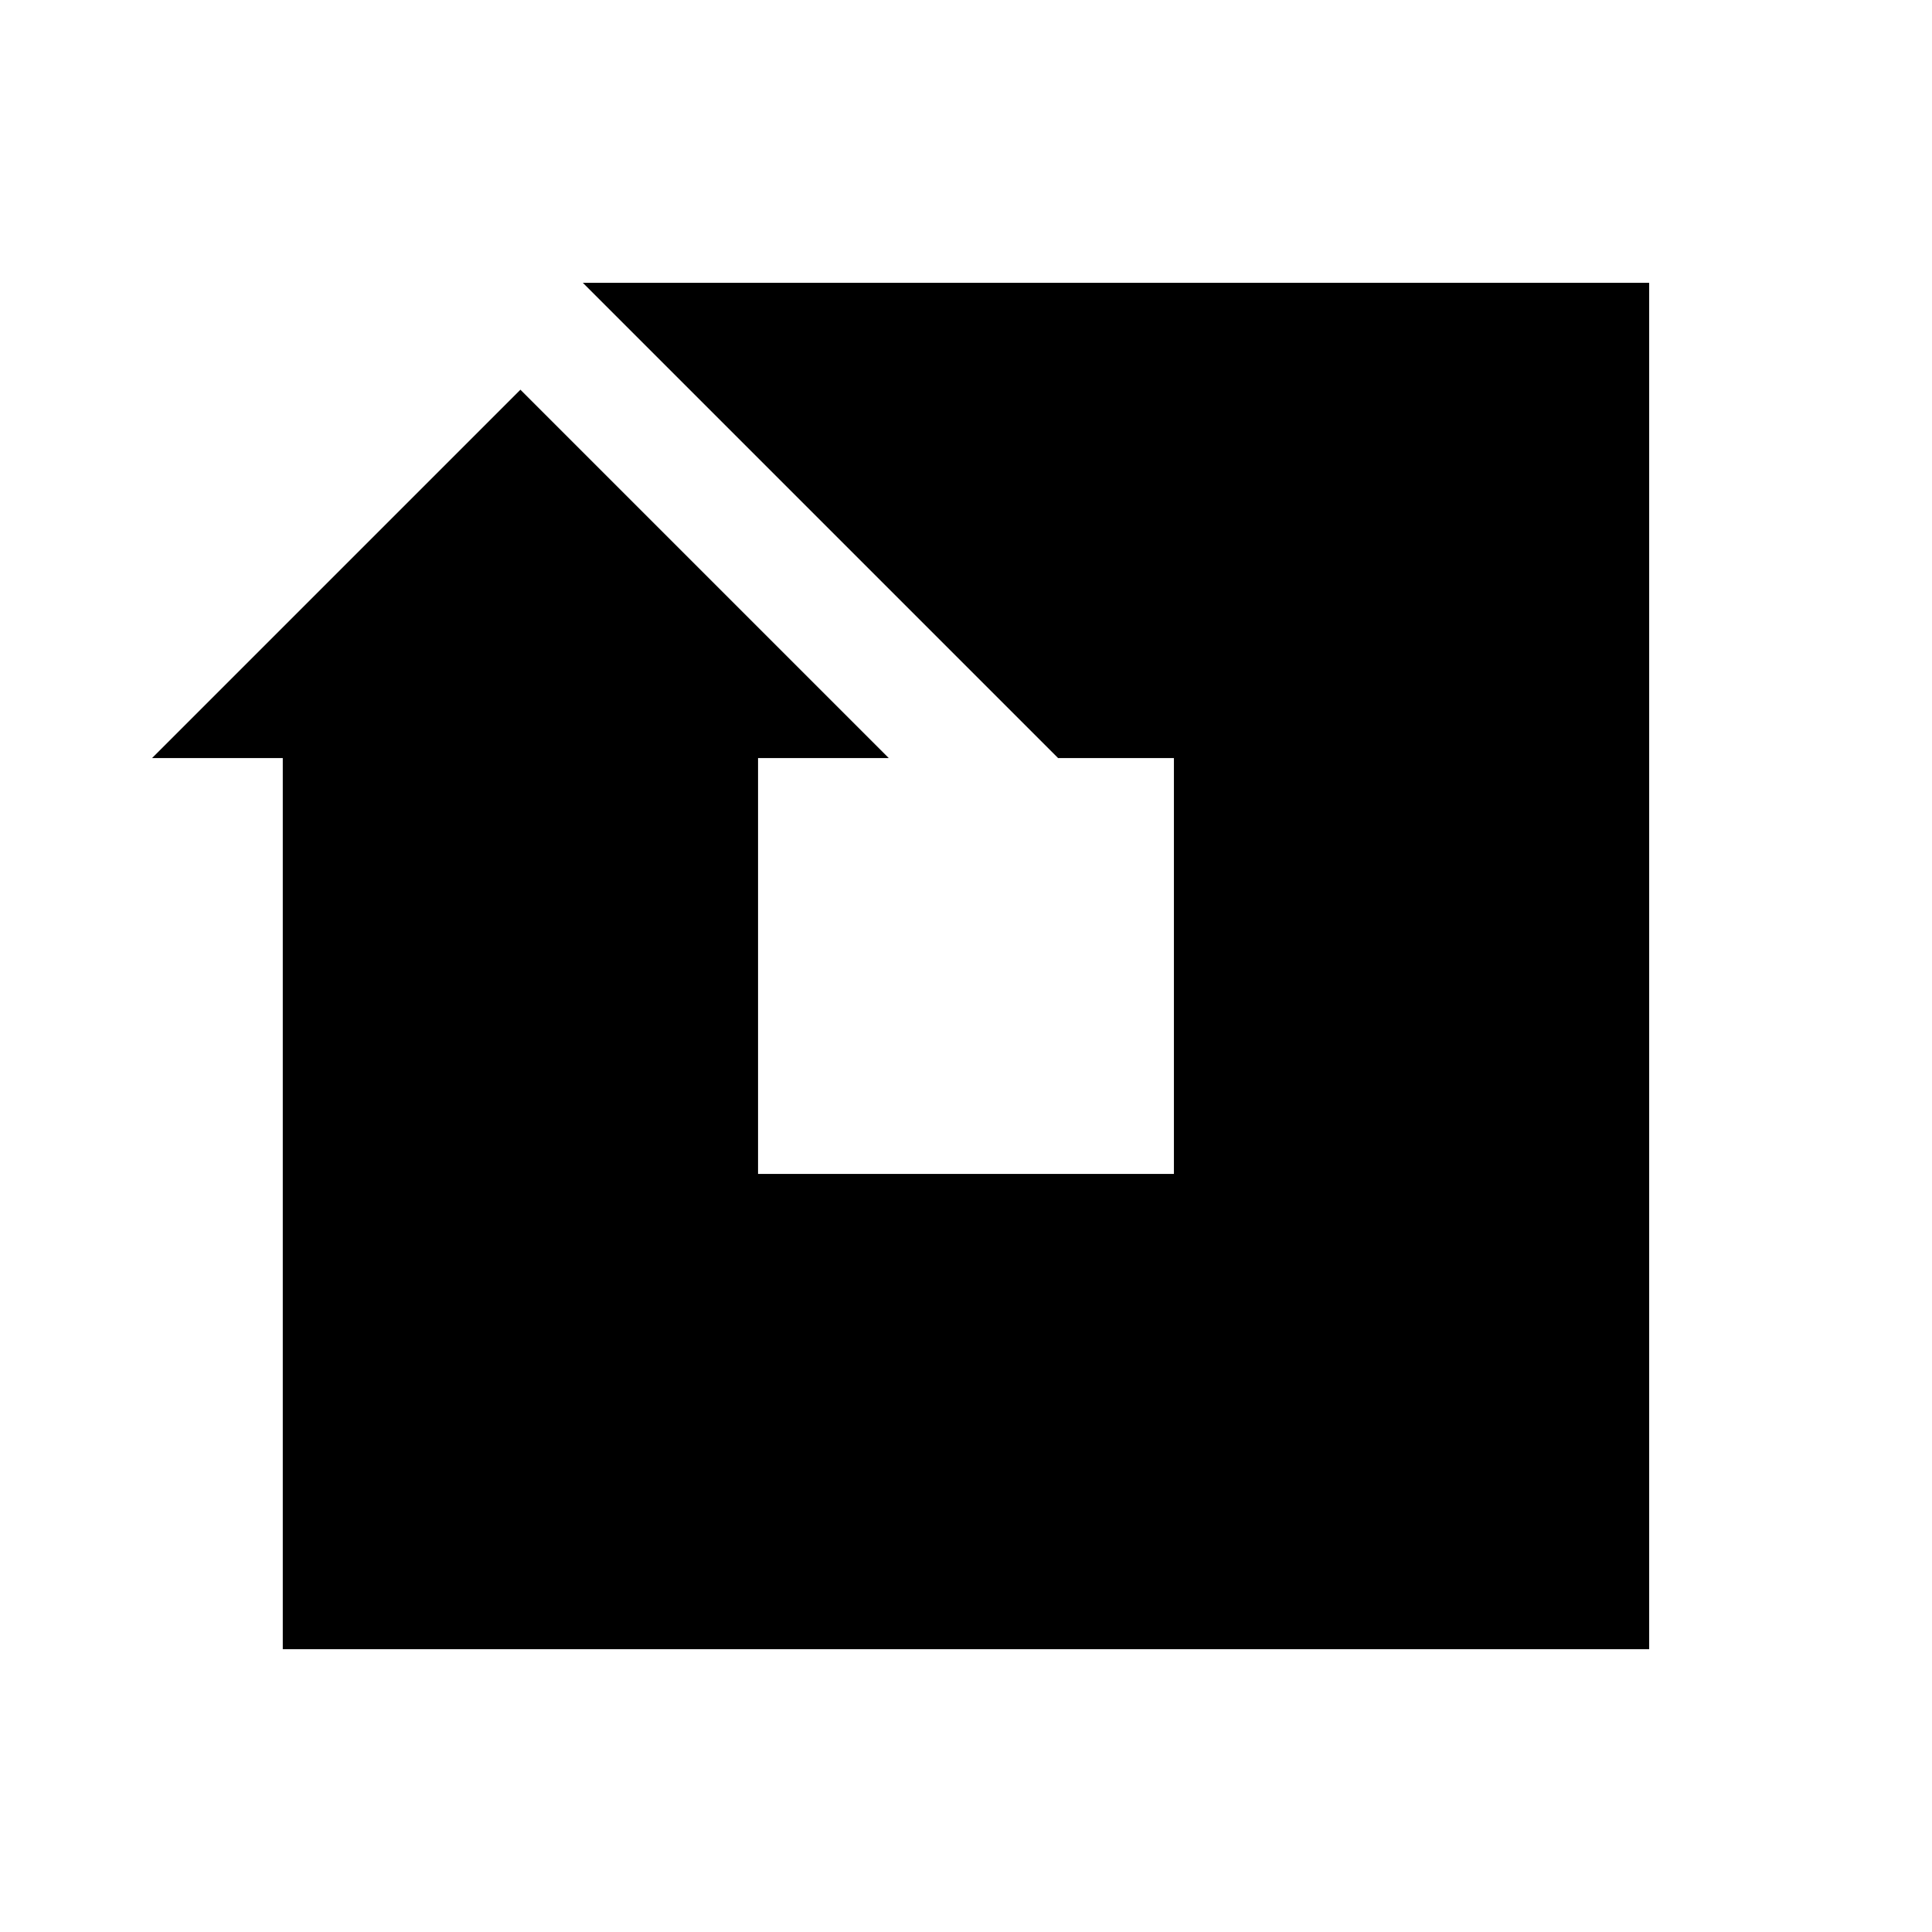
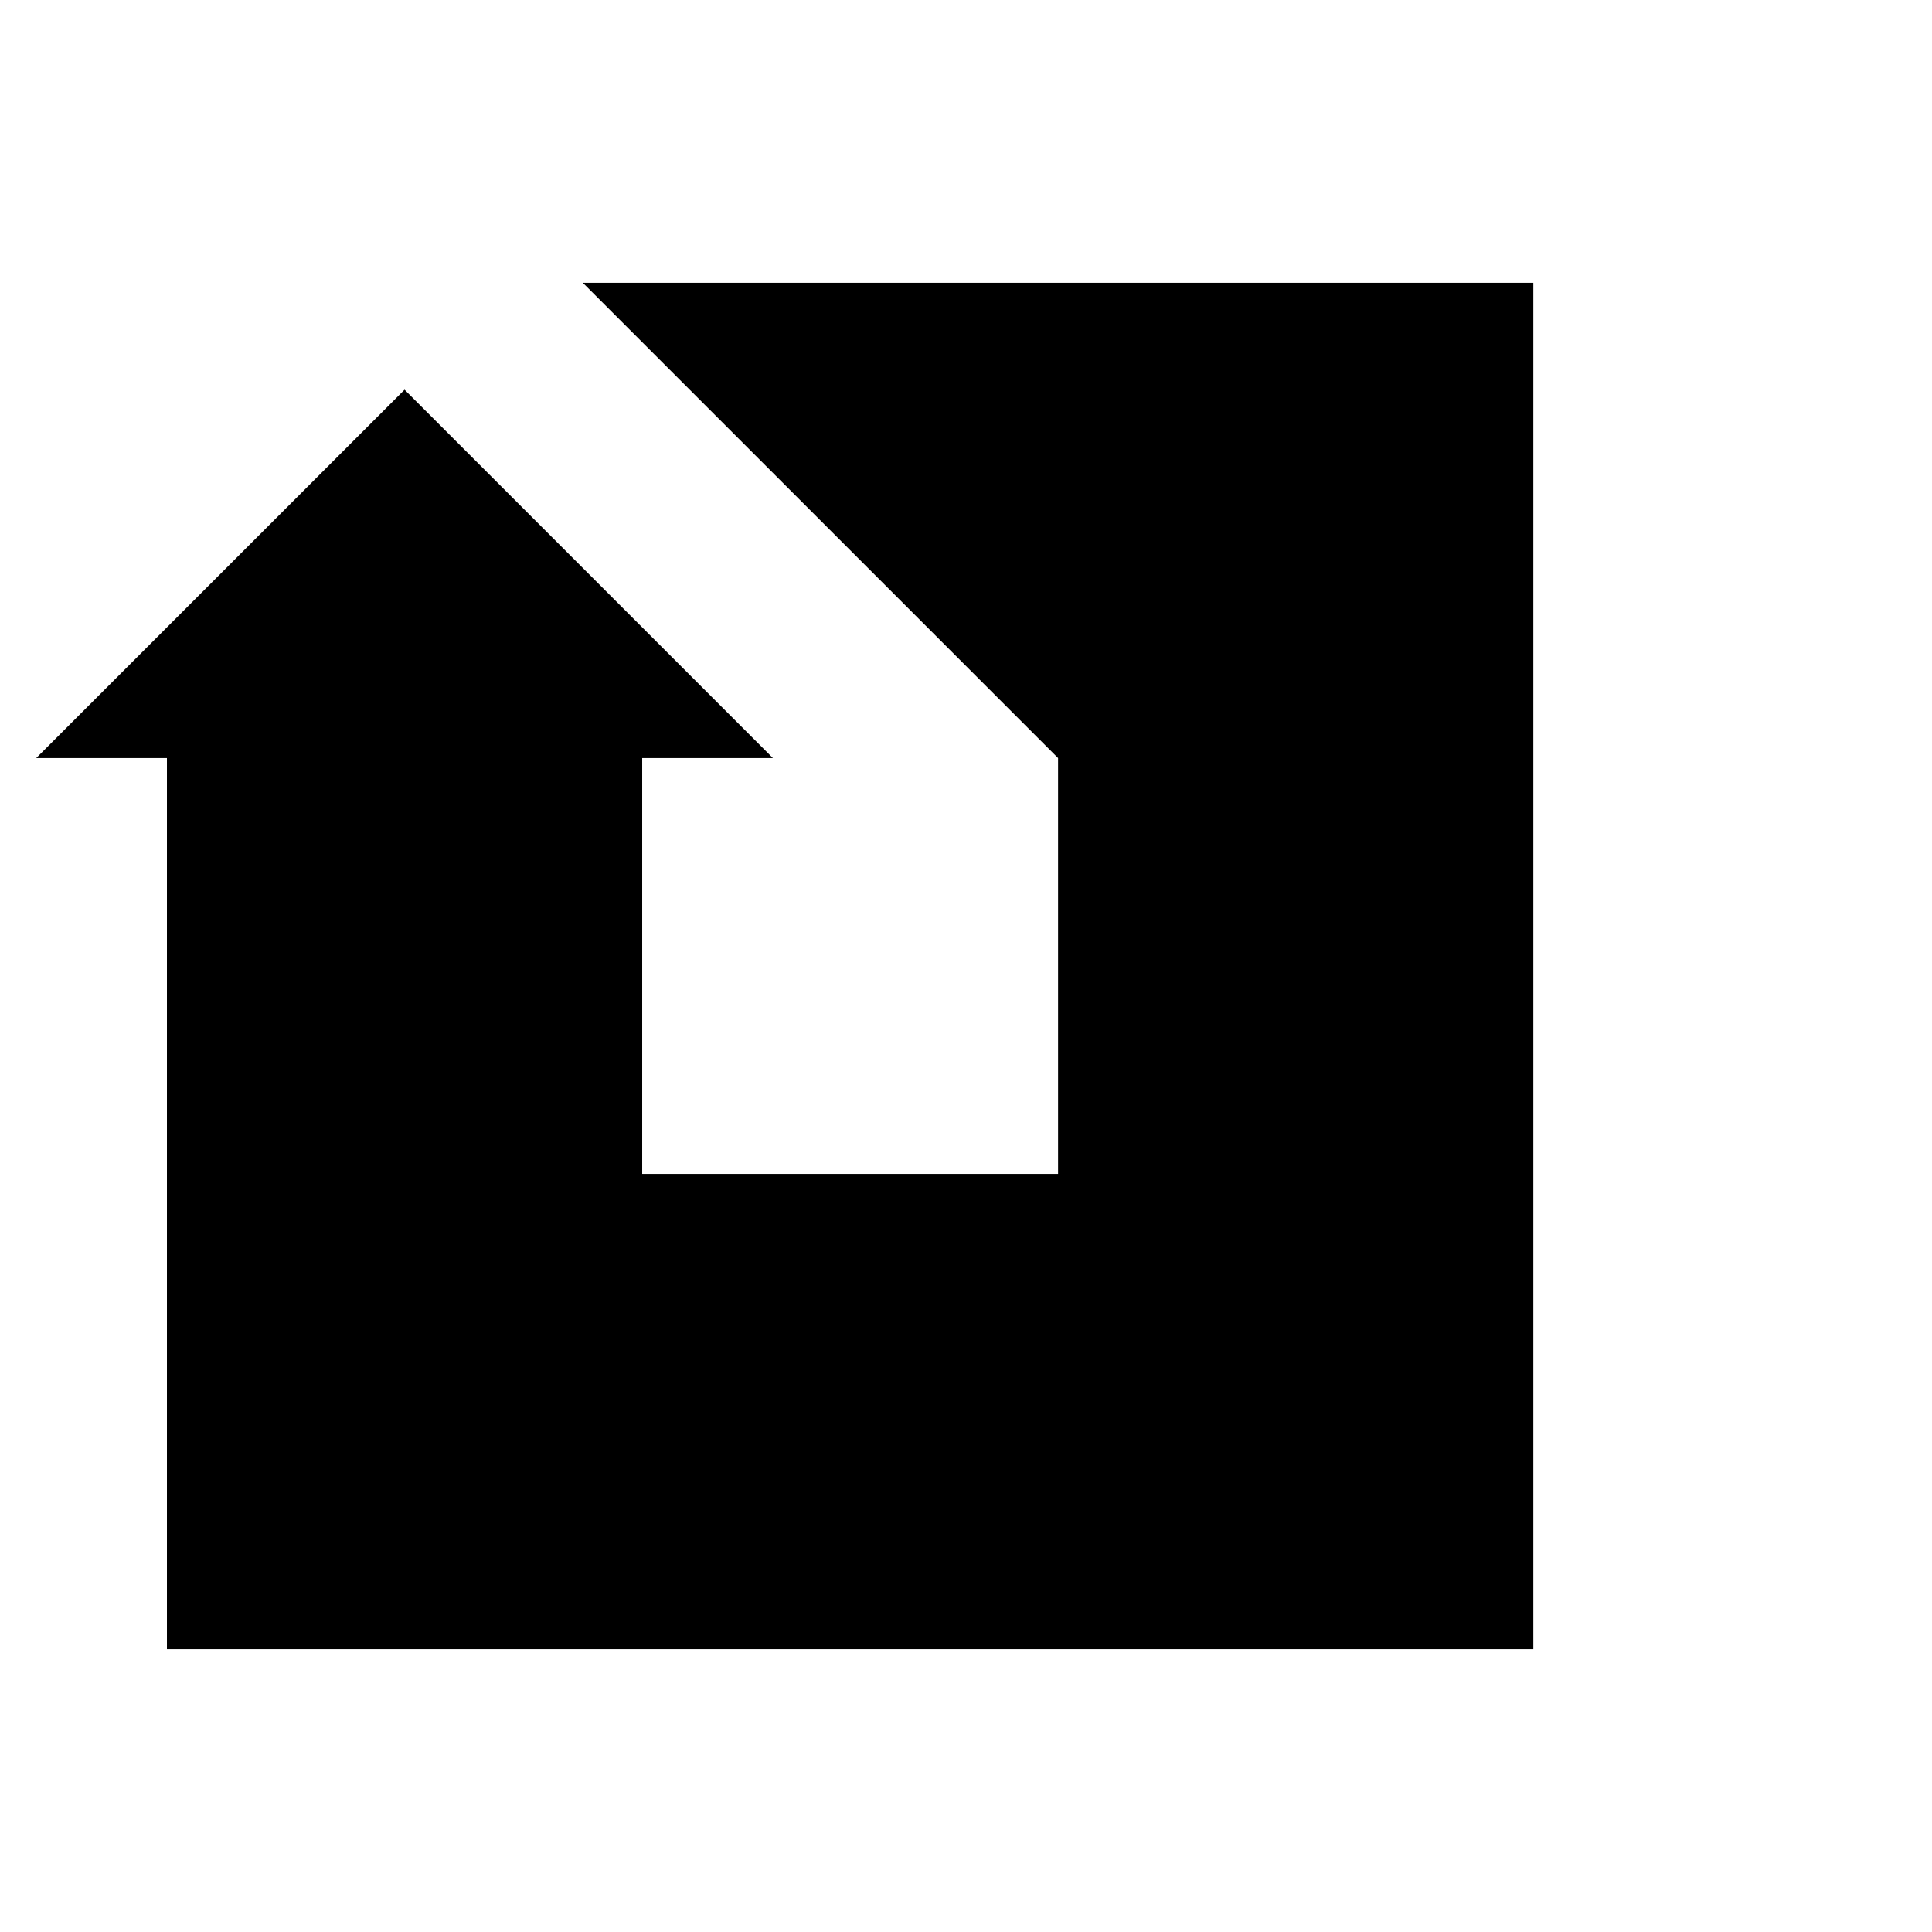
<svg xmlns="http://www.w3.org/2000/svg" fill="#000000" width="800px" height="800px" version="1.1" viewBox="144 144 512 512">
-   <path d="m298.45 218.94 125.95 125.95h30.699v110.21h-110.21v-110.21h34.637l-97.613-97.613-97.613 97.613h34.637v236.16h362.11v-362.11z" />
+   <path d="m298.45 218.94 125.95 125.95v110.21h-110.21v-110.21h34.637l-97.613-97.613-97.613 97.613h34.637v236.16h362.11v-362.11z" />
</svg>